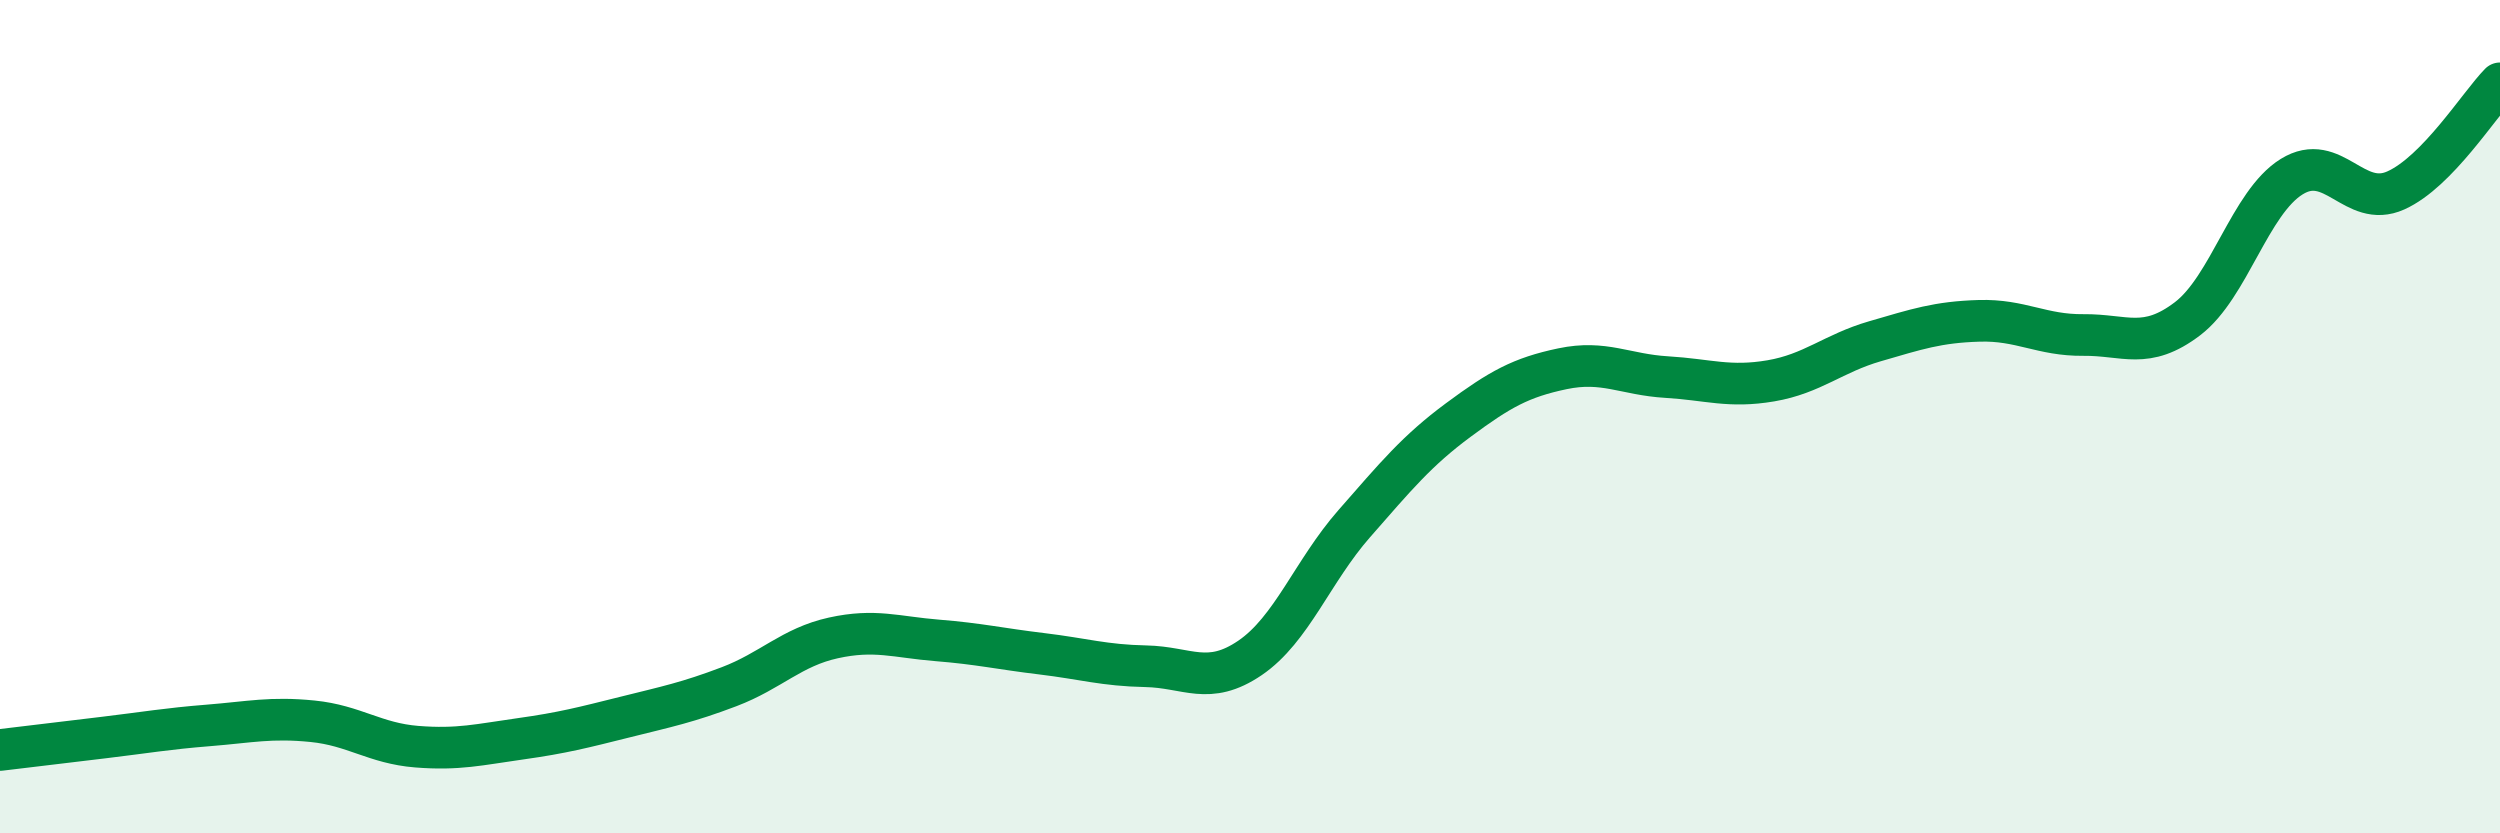
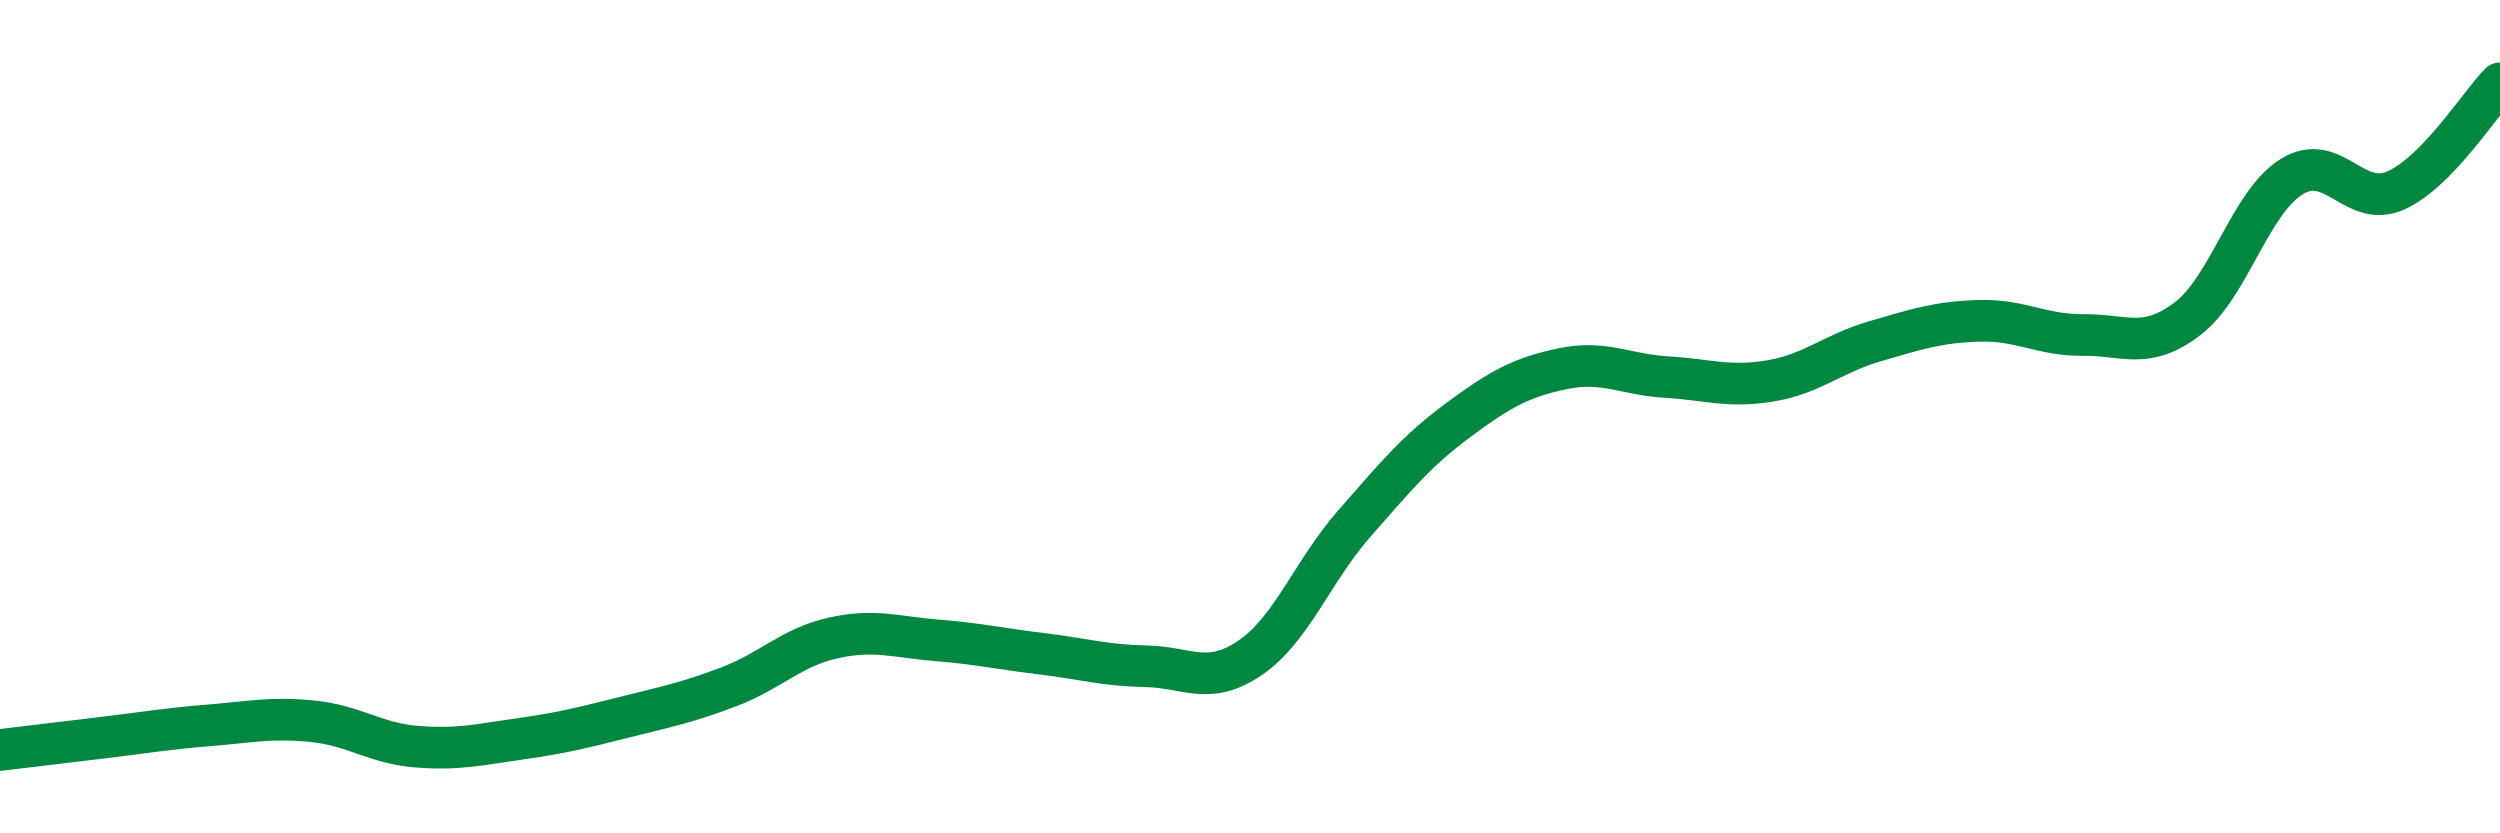
<svg xmlns="http://www.w3.org/2000/svg" width="60" height="20" viewBox="0 0 60 20">
-   <path d="M 0,18 C 0.5,17.94 1.5,17.82 2.5,17.7 C 3.5,17.58 4,17.49 5,17.41 C 6,17.33 6.5,17.21 7.5,17.31 C 8.5,17.41 9,17.84 10,17.92 C 11,18 11.5,17.87 12.5,17.73 C 13.5,17.59 14,17.46 15,17.21 C 16,16.96 16.5,16.86 17.5,16.48 C 18.5,16.1 19,15.53 20,15.31 C 21,15.09 21.5,15.29 22.5,15.37 C 23.5,15.45 24,15.57 25,15.69 C 26,15.81 26.5,15.97 27.5,15.99 C 28.5,16.01 29,16.47 30,15.79 C 31,15.11 31.5,13.71 32.5,12.57 C 33.5,11.43 34,10.82 35,10.08 C 36,9.34 36.5,9.06 37.5,8.85 C 38.5,8.64 39,8.99 40,9.05 C 41,9.11 41.5,9.31 42.5,9.14 C 43.5,8.97 44,8.48 45,8.19 C 46,7.9 46.5,7.73 47.5,7.7 C 48.5,7.67 49,8.05 50,8.04 C 51,8.03 51.5,8.41 52.5,7.65 C 53.5,6.89 54,4.86 55,4.24 C 56,3.62 56.5,5.02 57.5,4.57 C 58.5,4.12 59.5,2.51 60,2L60 20L0 20Z" fill="#008740" opacity="0.1" stroke-linecap="round" stroke-linejoin="round" />
  <path d="M 0,18 C 0.5,17.94 1.5,17.82 2.5,17.7 C 3.5,17.58 4,17.49 5,17.41 C 6,17.33 6.5,17.21 7.5,17.31 C 8.5,17.41 9,17.84 10,17.92 C 11,18 11.5,17.87 12.5,17.73 C 13.5,17.59 14,17.46 15,17.21 C 16,16.96 16.5,16.86 17.5,16.48 C 18.5,16.1 19,15.53 20,15.31 C 21,15.09 21.5,15.29 22.5,15.37 C 23.5,15.45 24,15.57 25,15.69 C 26,15.81 26.5,15.97 27.5,15.99 C 28.5,16.01 29,16.47 30,15.79 C 31,15.11 31.5,13.71 32.5,12.57 C 33.5,11.43 34,10.82 35,10.08 C 36,9.34 36.5,9.06 37.5,8.85 C 38.5,8.64 39,8.99 40,9.05 C 41,9.11 41.5,9.31 42.5,9.14 C 43.5,8.97 44,8.48 45,8.19 C 46,7.9 46.5,7.73 47.5,7.7 C 48.5,7.67 49,8.05 50,8.04 C 51,8.03 51.5,8.41 52.5,7.65 C 53.5,6.89 54,4.86 55,4.24 C 56,3.62 56.5,5.02 57.5,4.57 C 58.5,4.12 59.5,2.51 60,2" stroke="#008740" stroke-width="1" fill="none" stroke-linecap="round" stroke-linejoin="round" />
</svg>